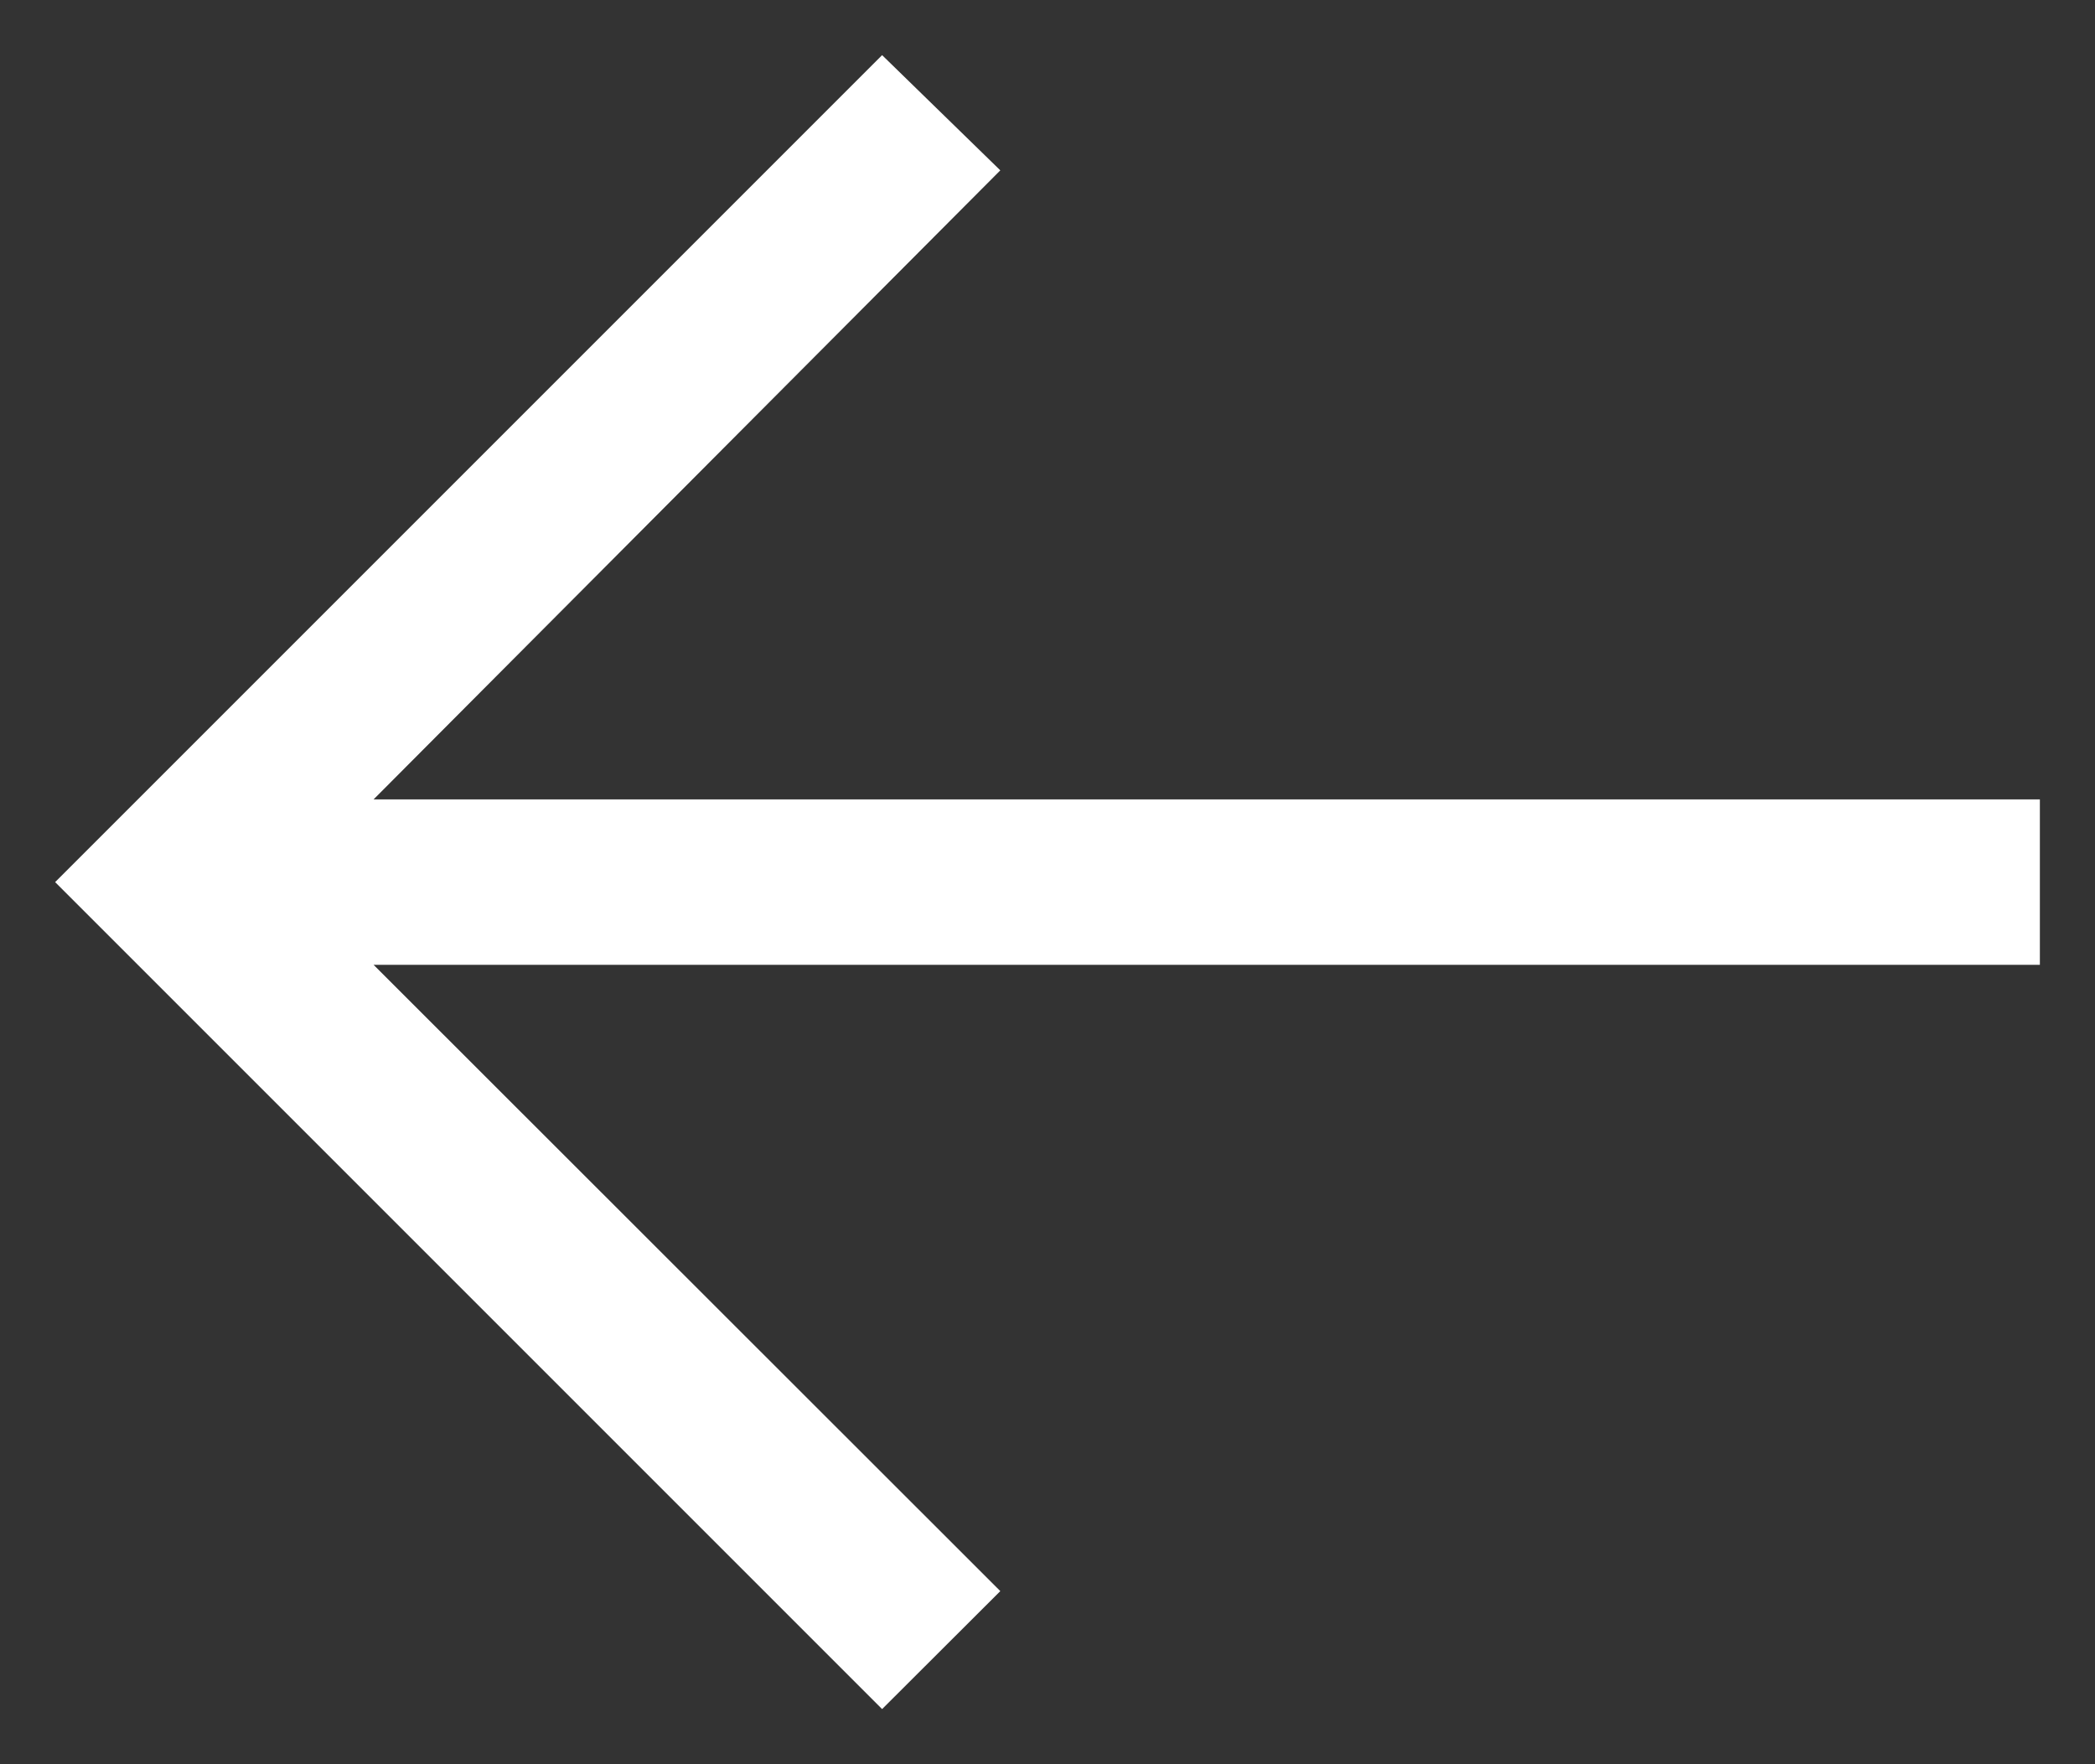
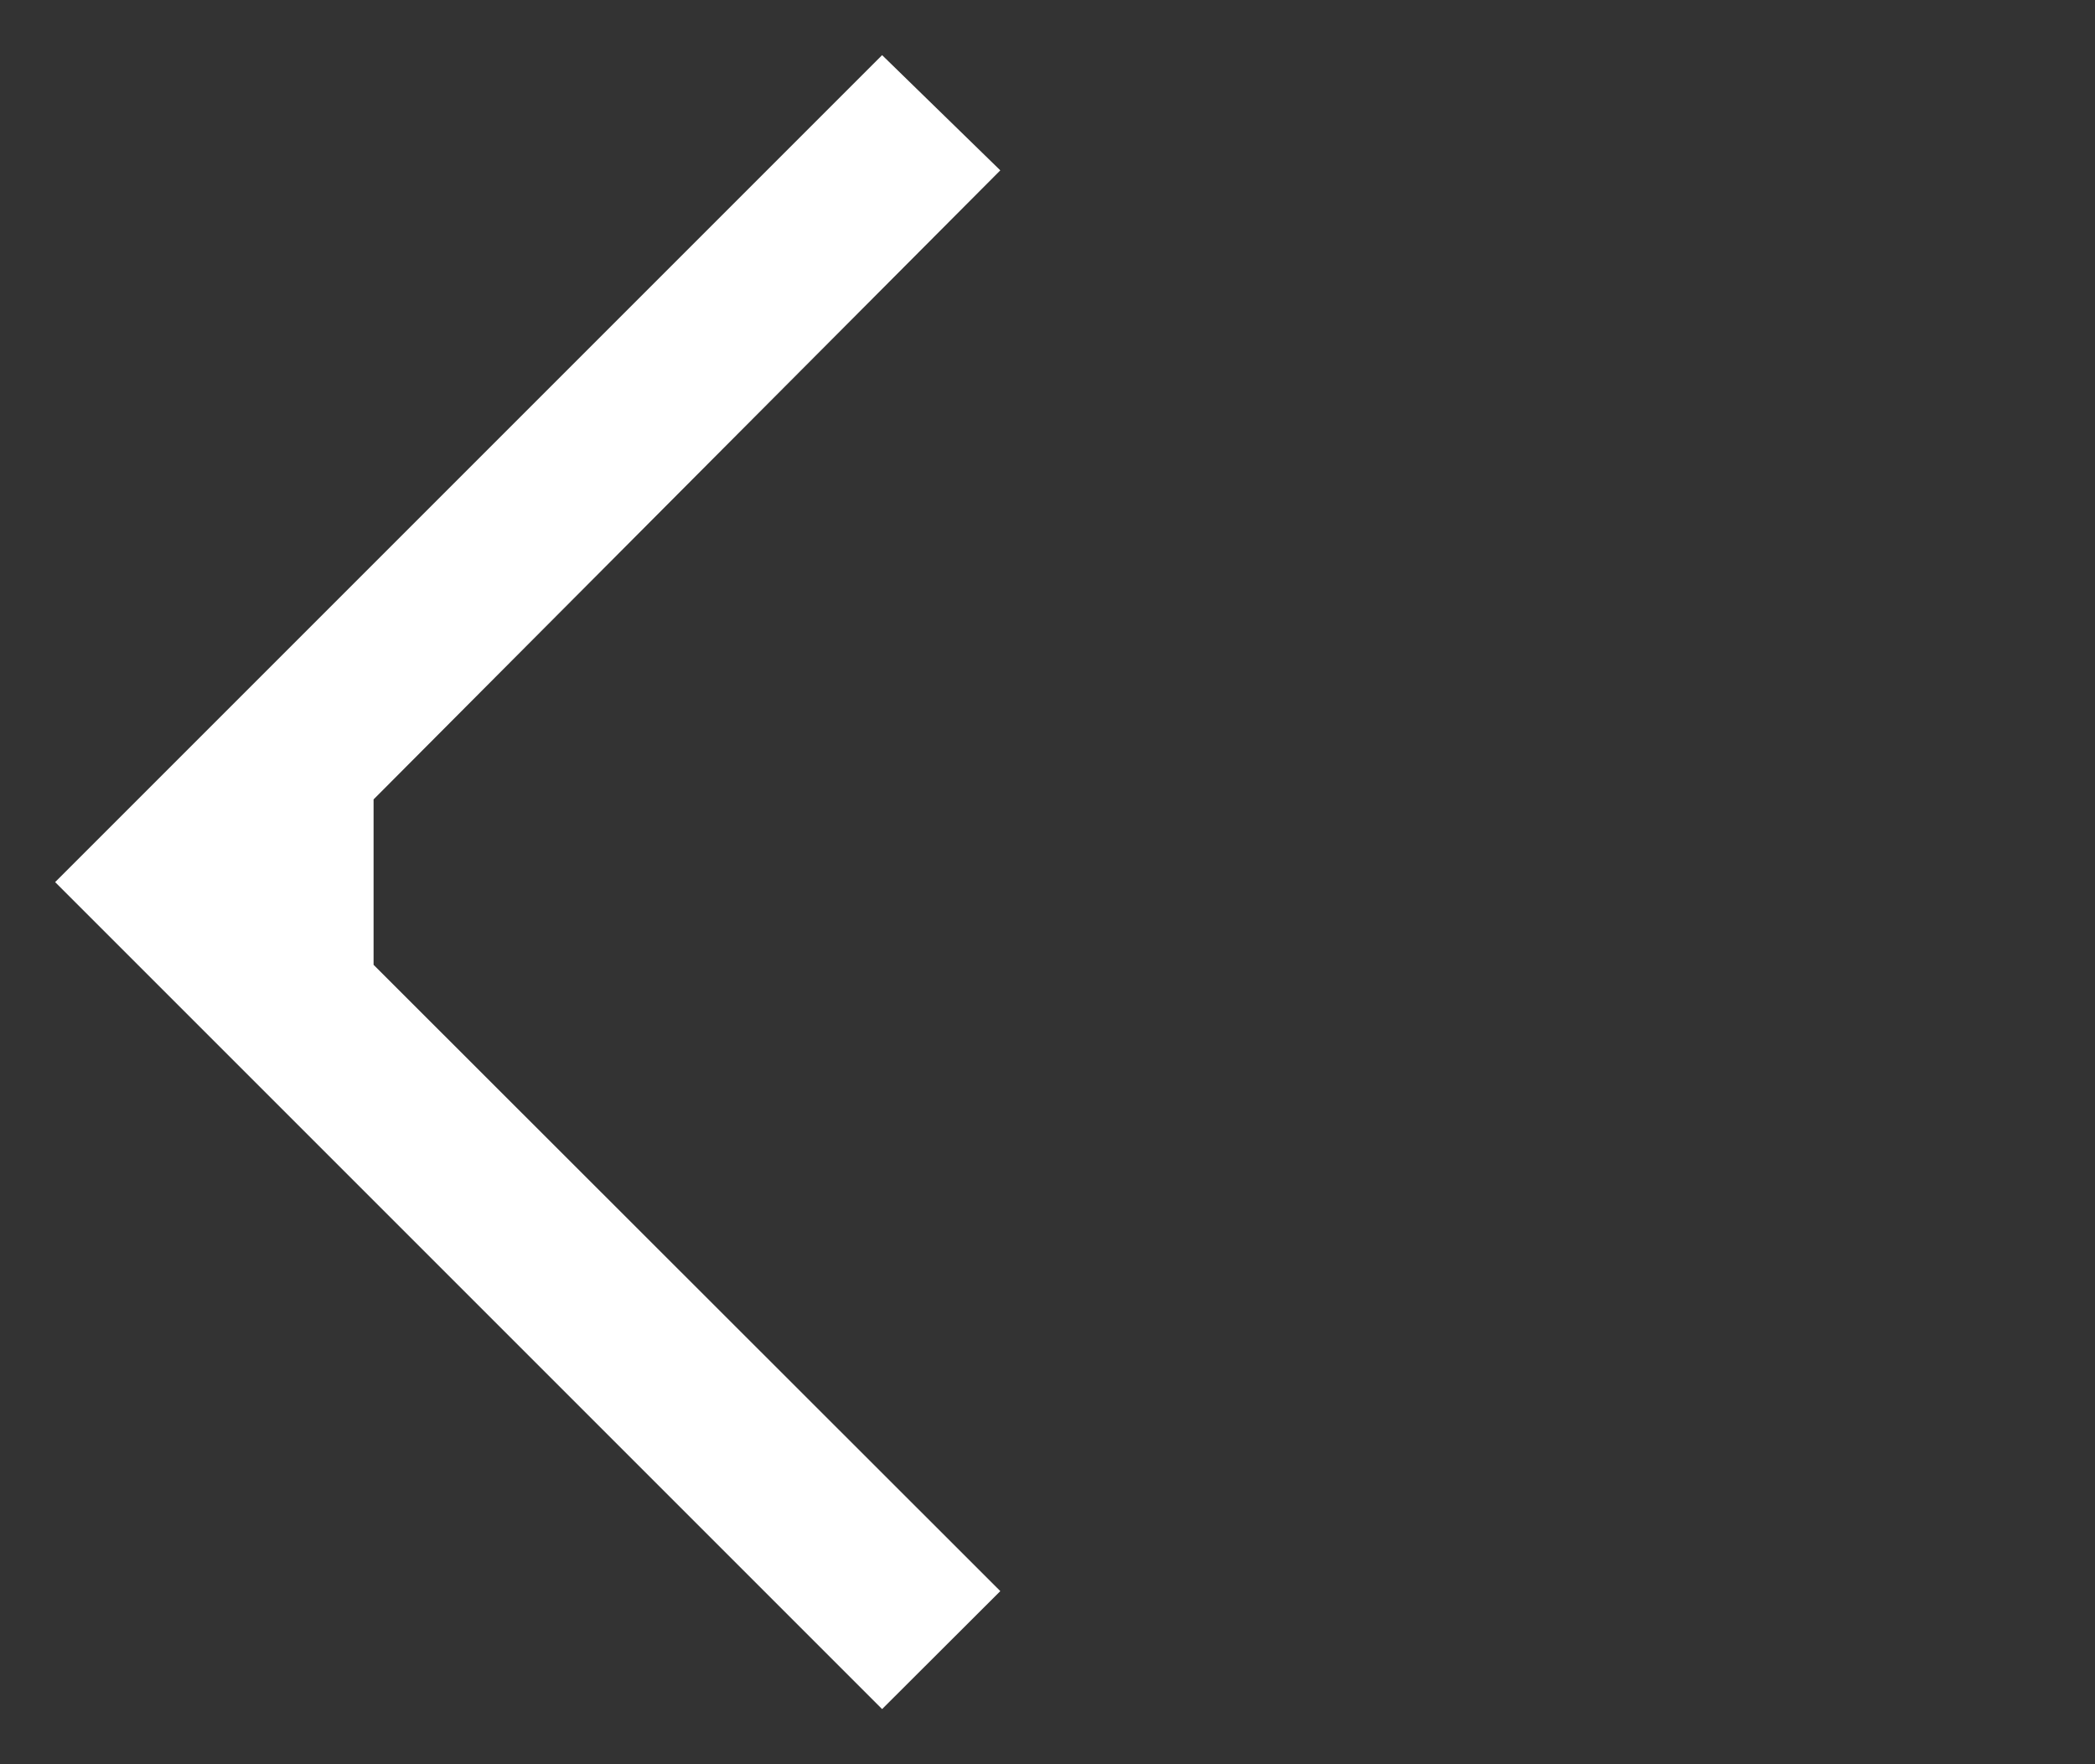
<svg xmlns="http://www.w3.org/2000/svg" width="19" height="16" viewBox="0 0 19 16" fill="none">
  <rect x="0" y="0" width="19" height="16" fill="#333333" stroke="none" />
-   <path d="M8 0.5L9.072 1.545L3.388 7.25H18.5V8.75H3.388L9.072 14.43L8 15.5L0.5 8L8 0.5Z" fill="white" />
+   <path d="M8 0.5L9.072 1.545L3.388 7.25V8.75H3.388L9.072 14.43L8 15.5L0.5 8L8 0.5Z" fill="white" />
</svg>